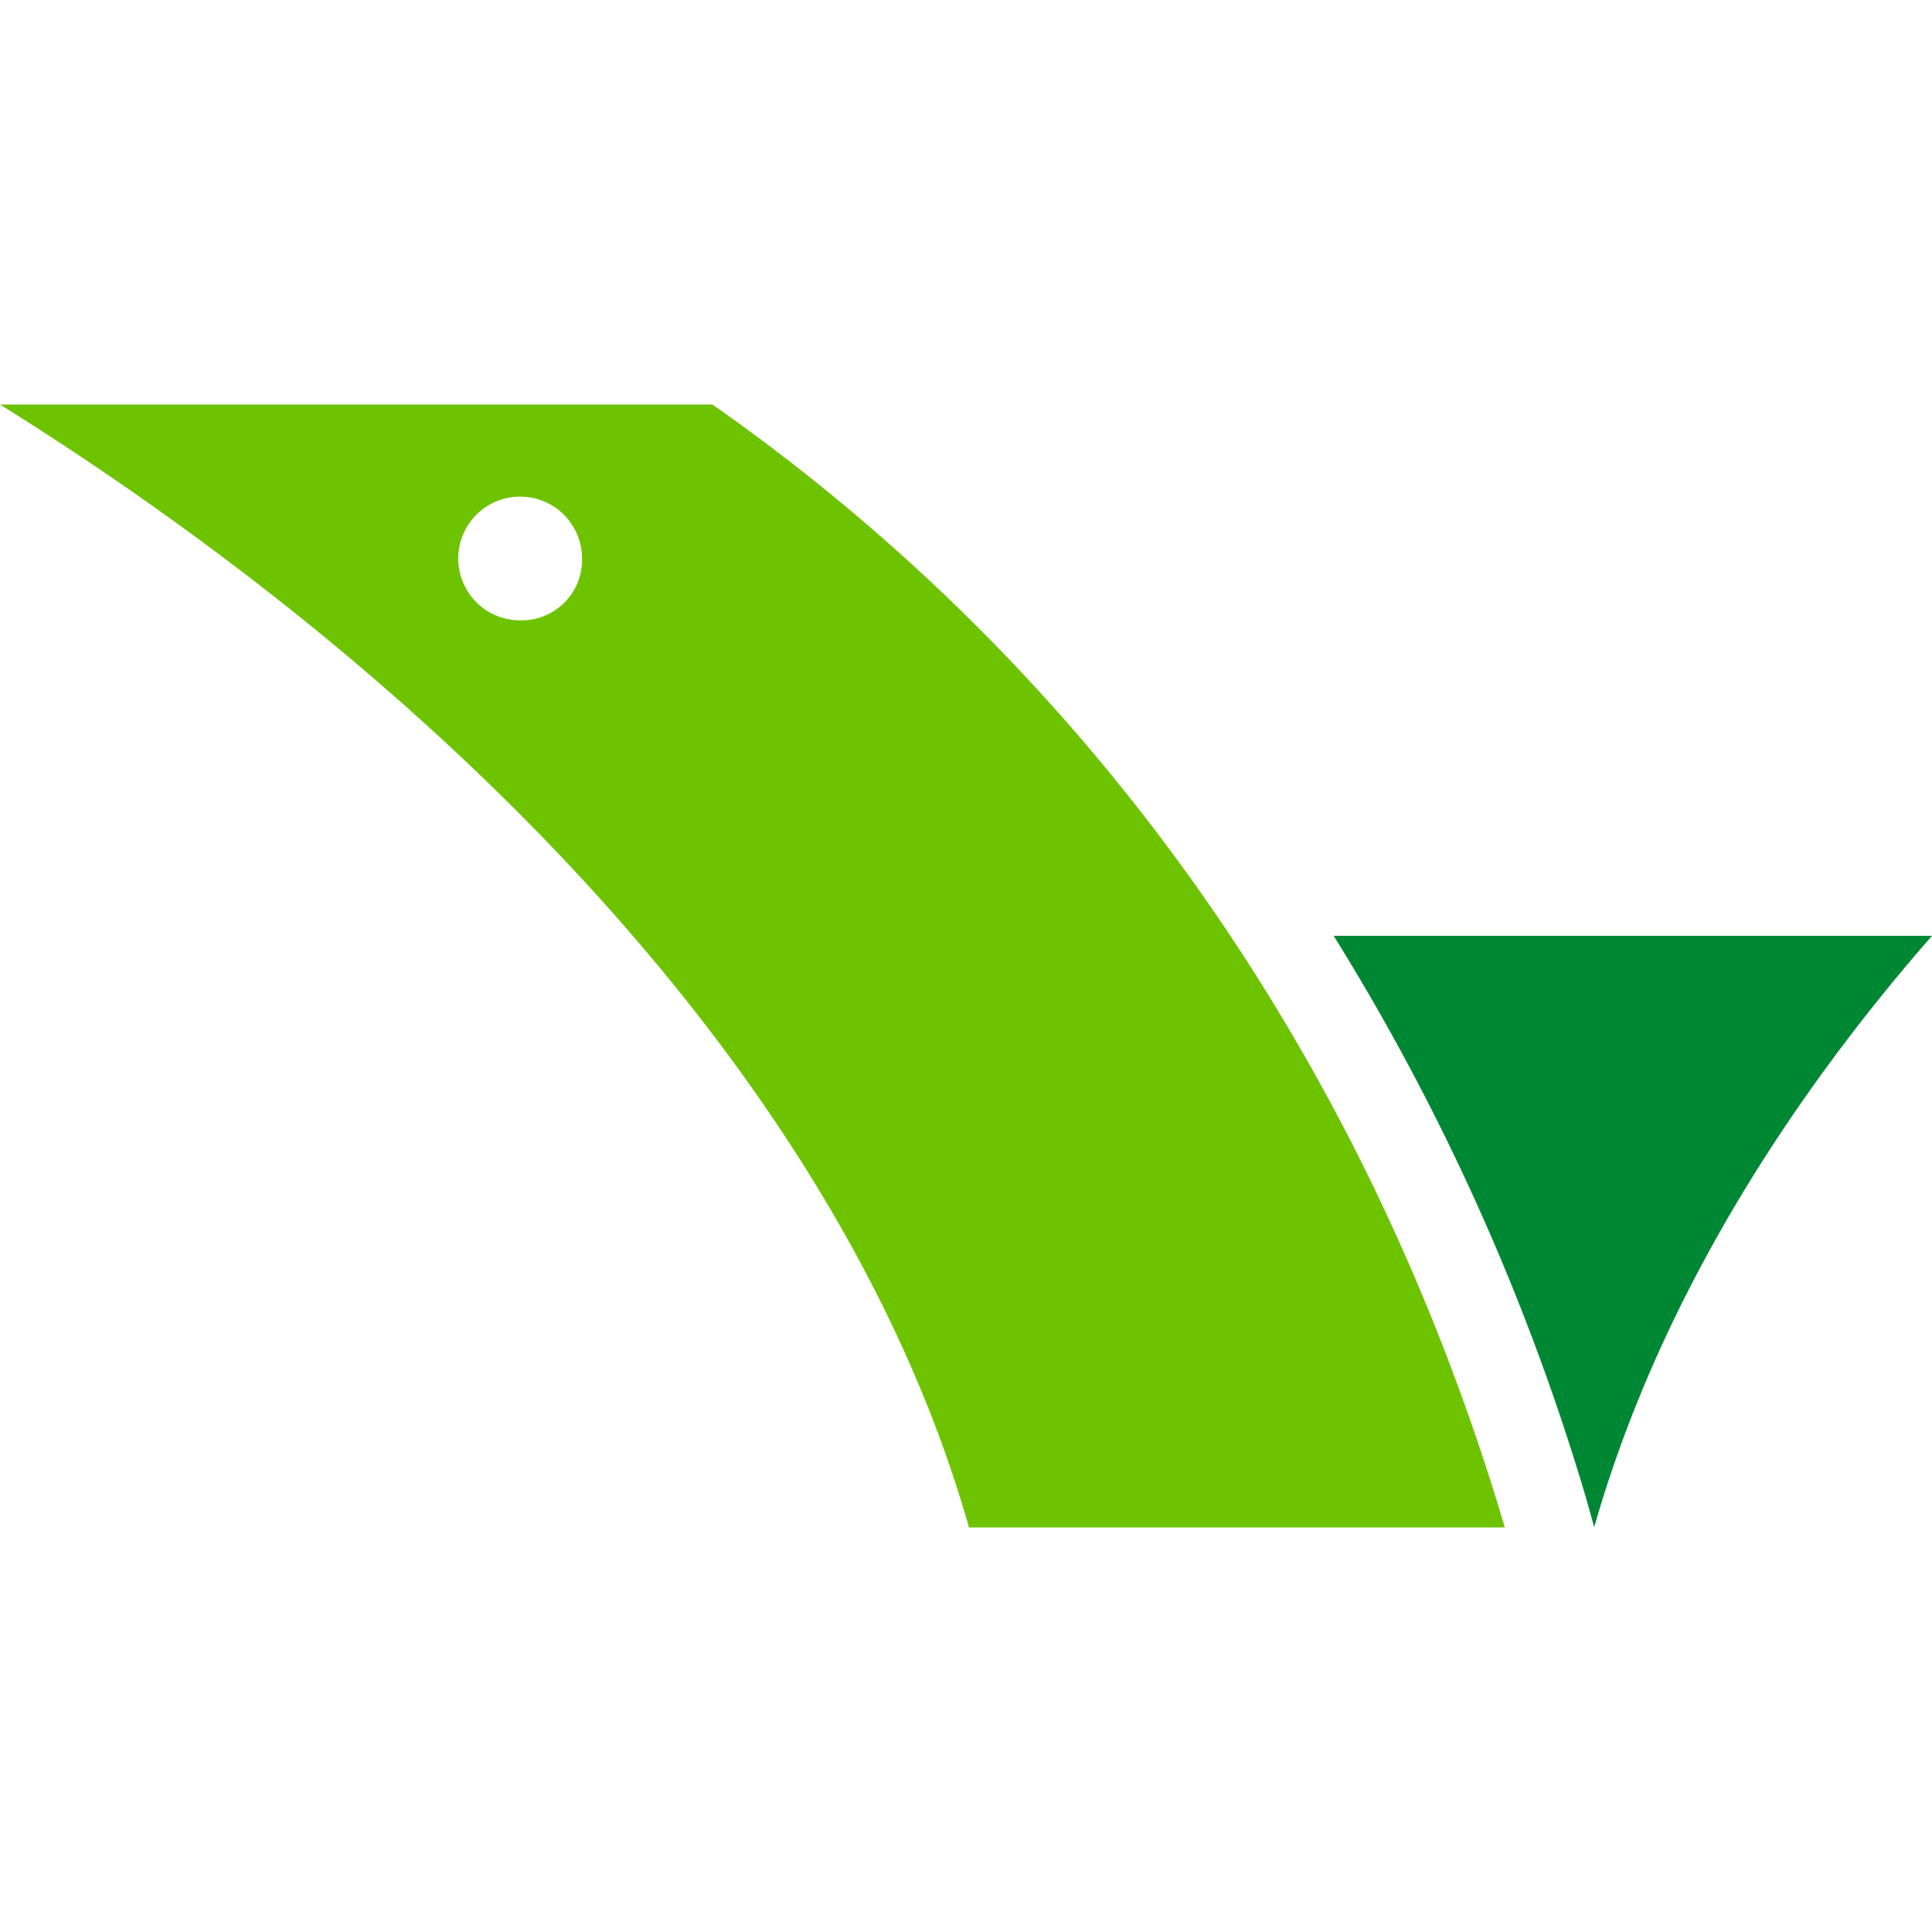
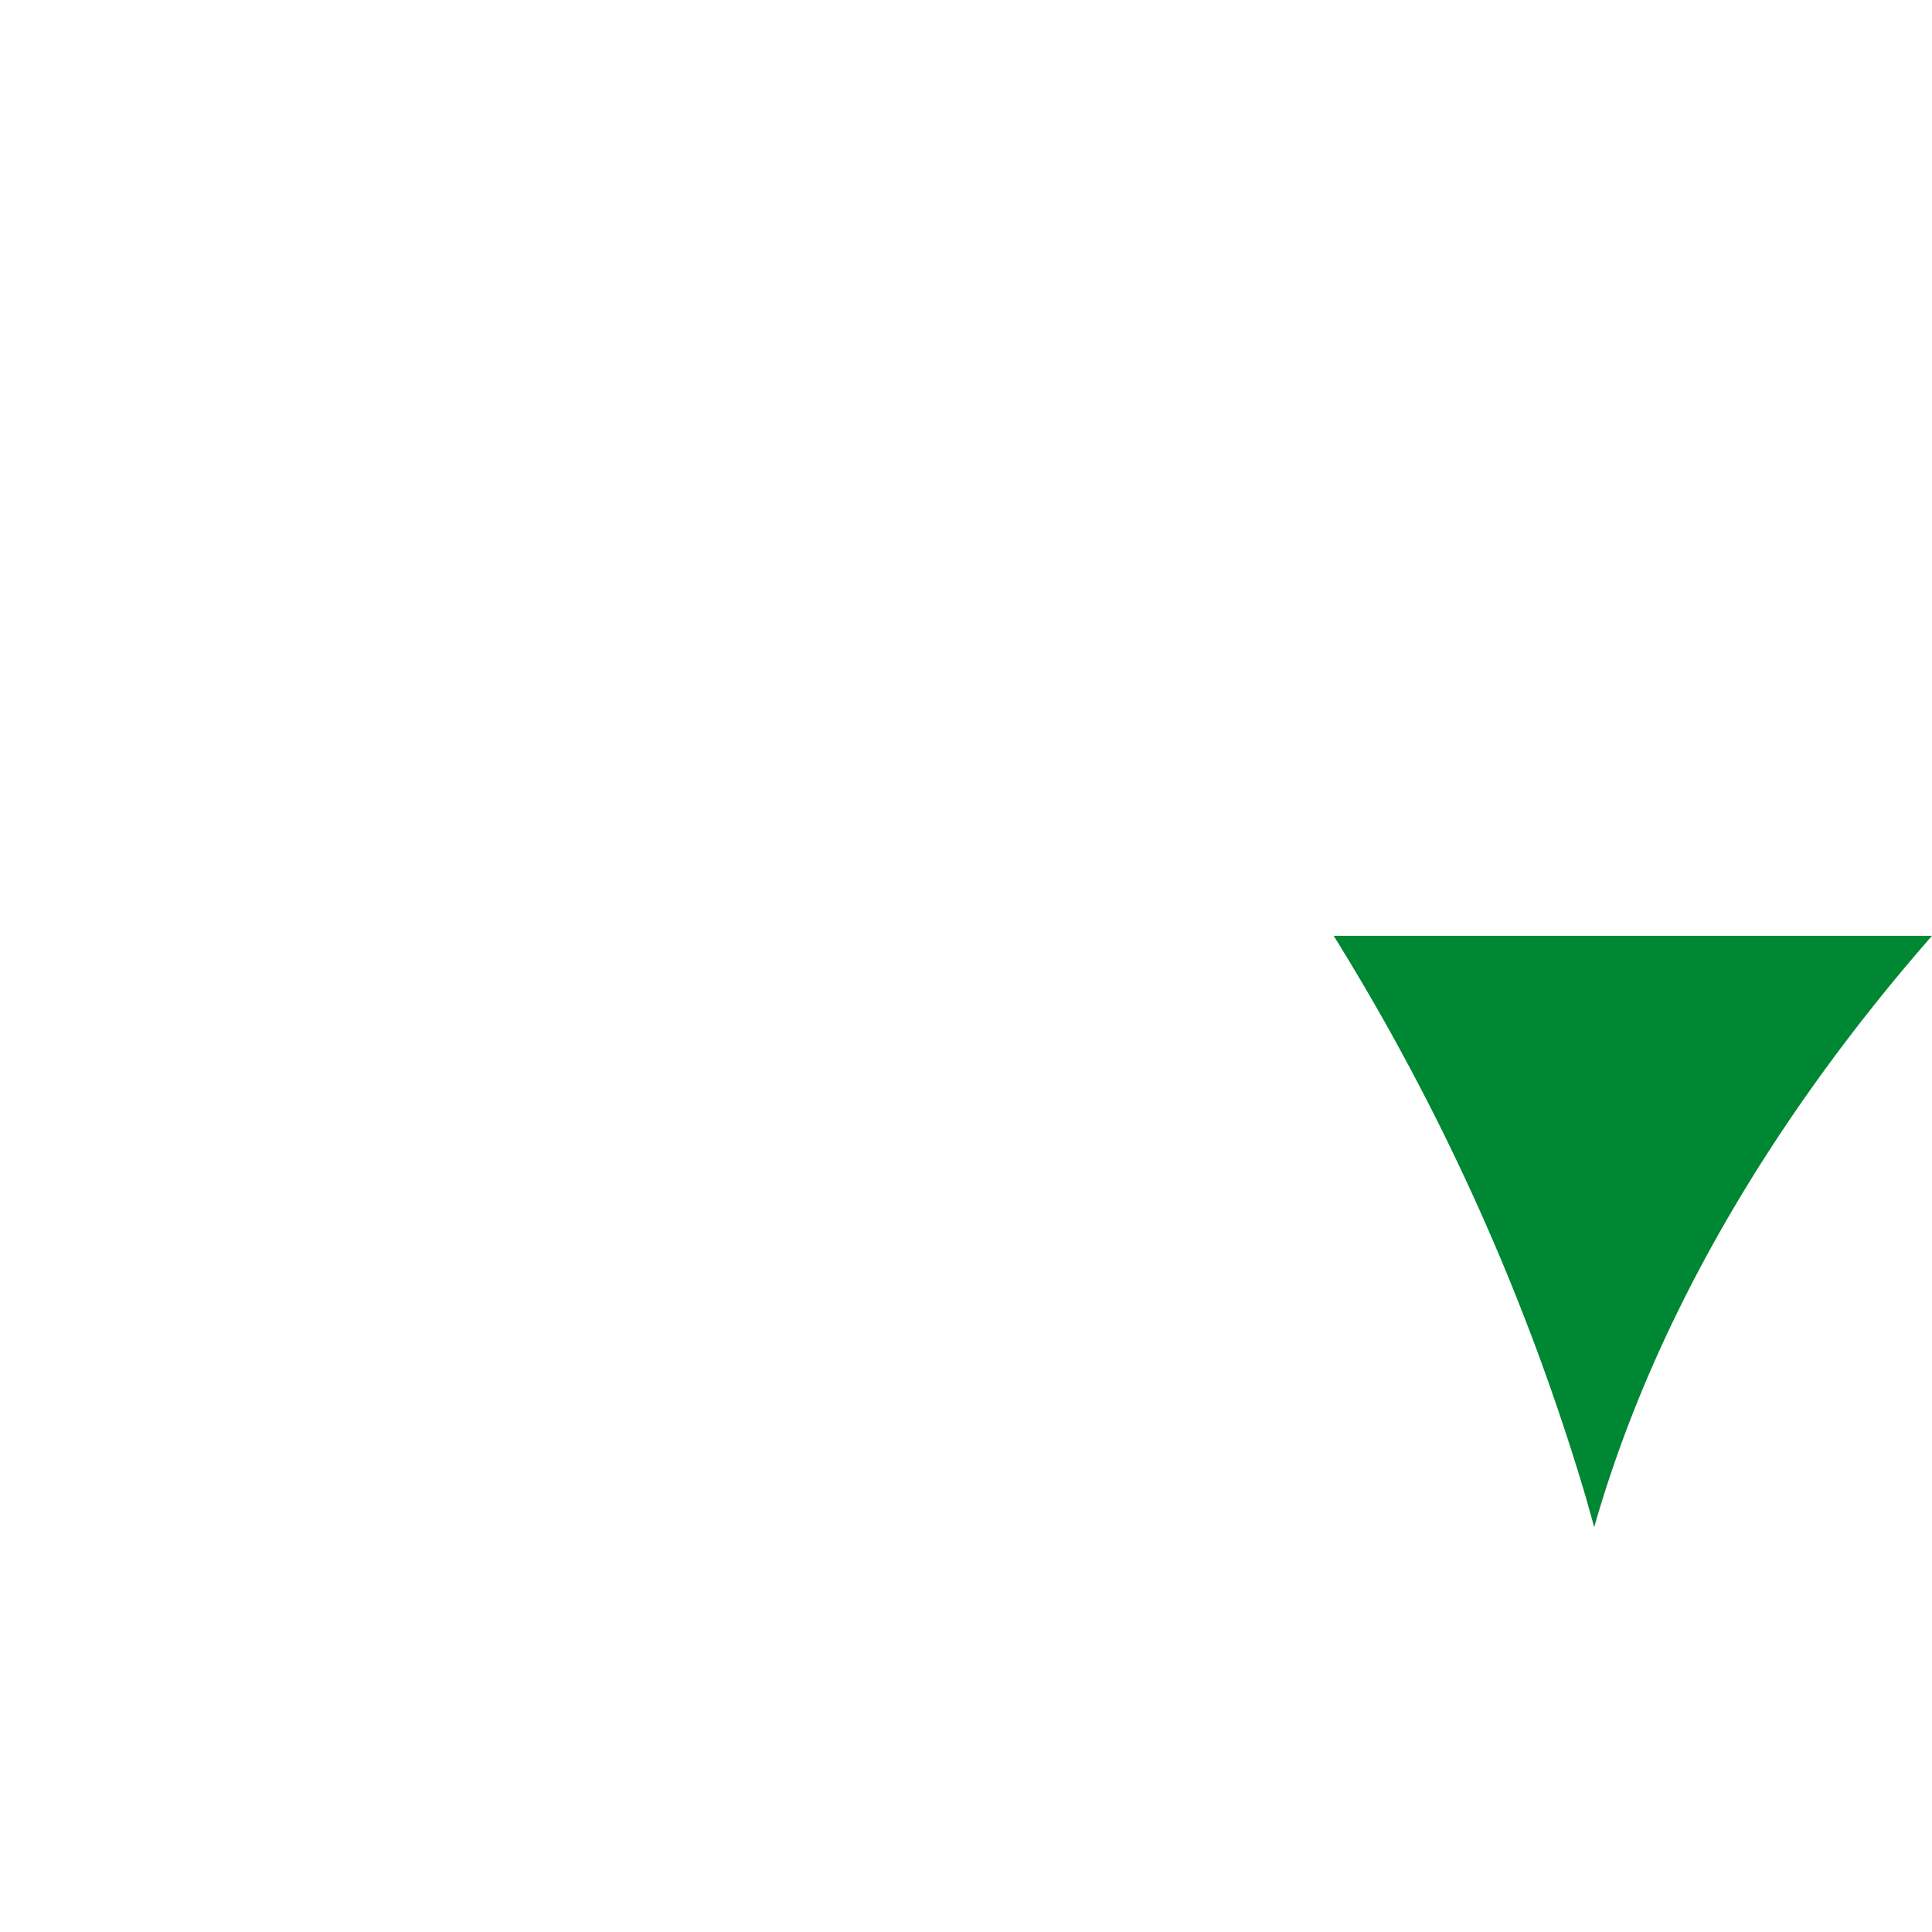
<svg xmlns="http://www.w3.org/2000/svg" id="レイヤー_1" data-name="レイヤー 1" width="64" height="64" viewBox="0 0 64 64">
  <defs>
    <style>.cls-1{fill:#008733;}.cls-2{fill:#6dc300;}</style>
  </defs>
  <path class="cls-1" d="M64,31C58.75,37,54.78,43.68,52.81,50.59l-.28-1A76.14,76.14,0,0,0,44.18,31Z" />
-   <path class="cls-2" d="M23.6,13.4H0c15.2,9.49,28,22.76,32.1,37.2H49.85C44.93,34,35.27,21.57,23.6,13.4Zm-6.32,7.15a2.05,2.05,0,1,1,2-2.05A2,2,0,0,1,17.28,20.55Z" />
</svg>